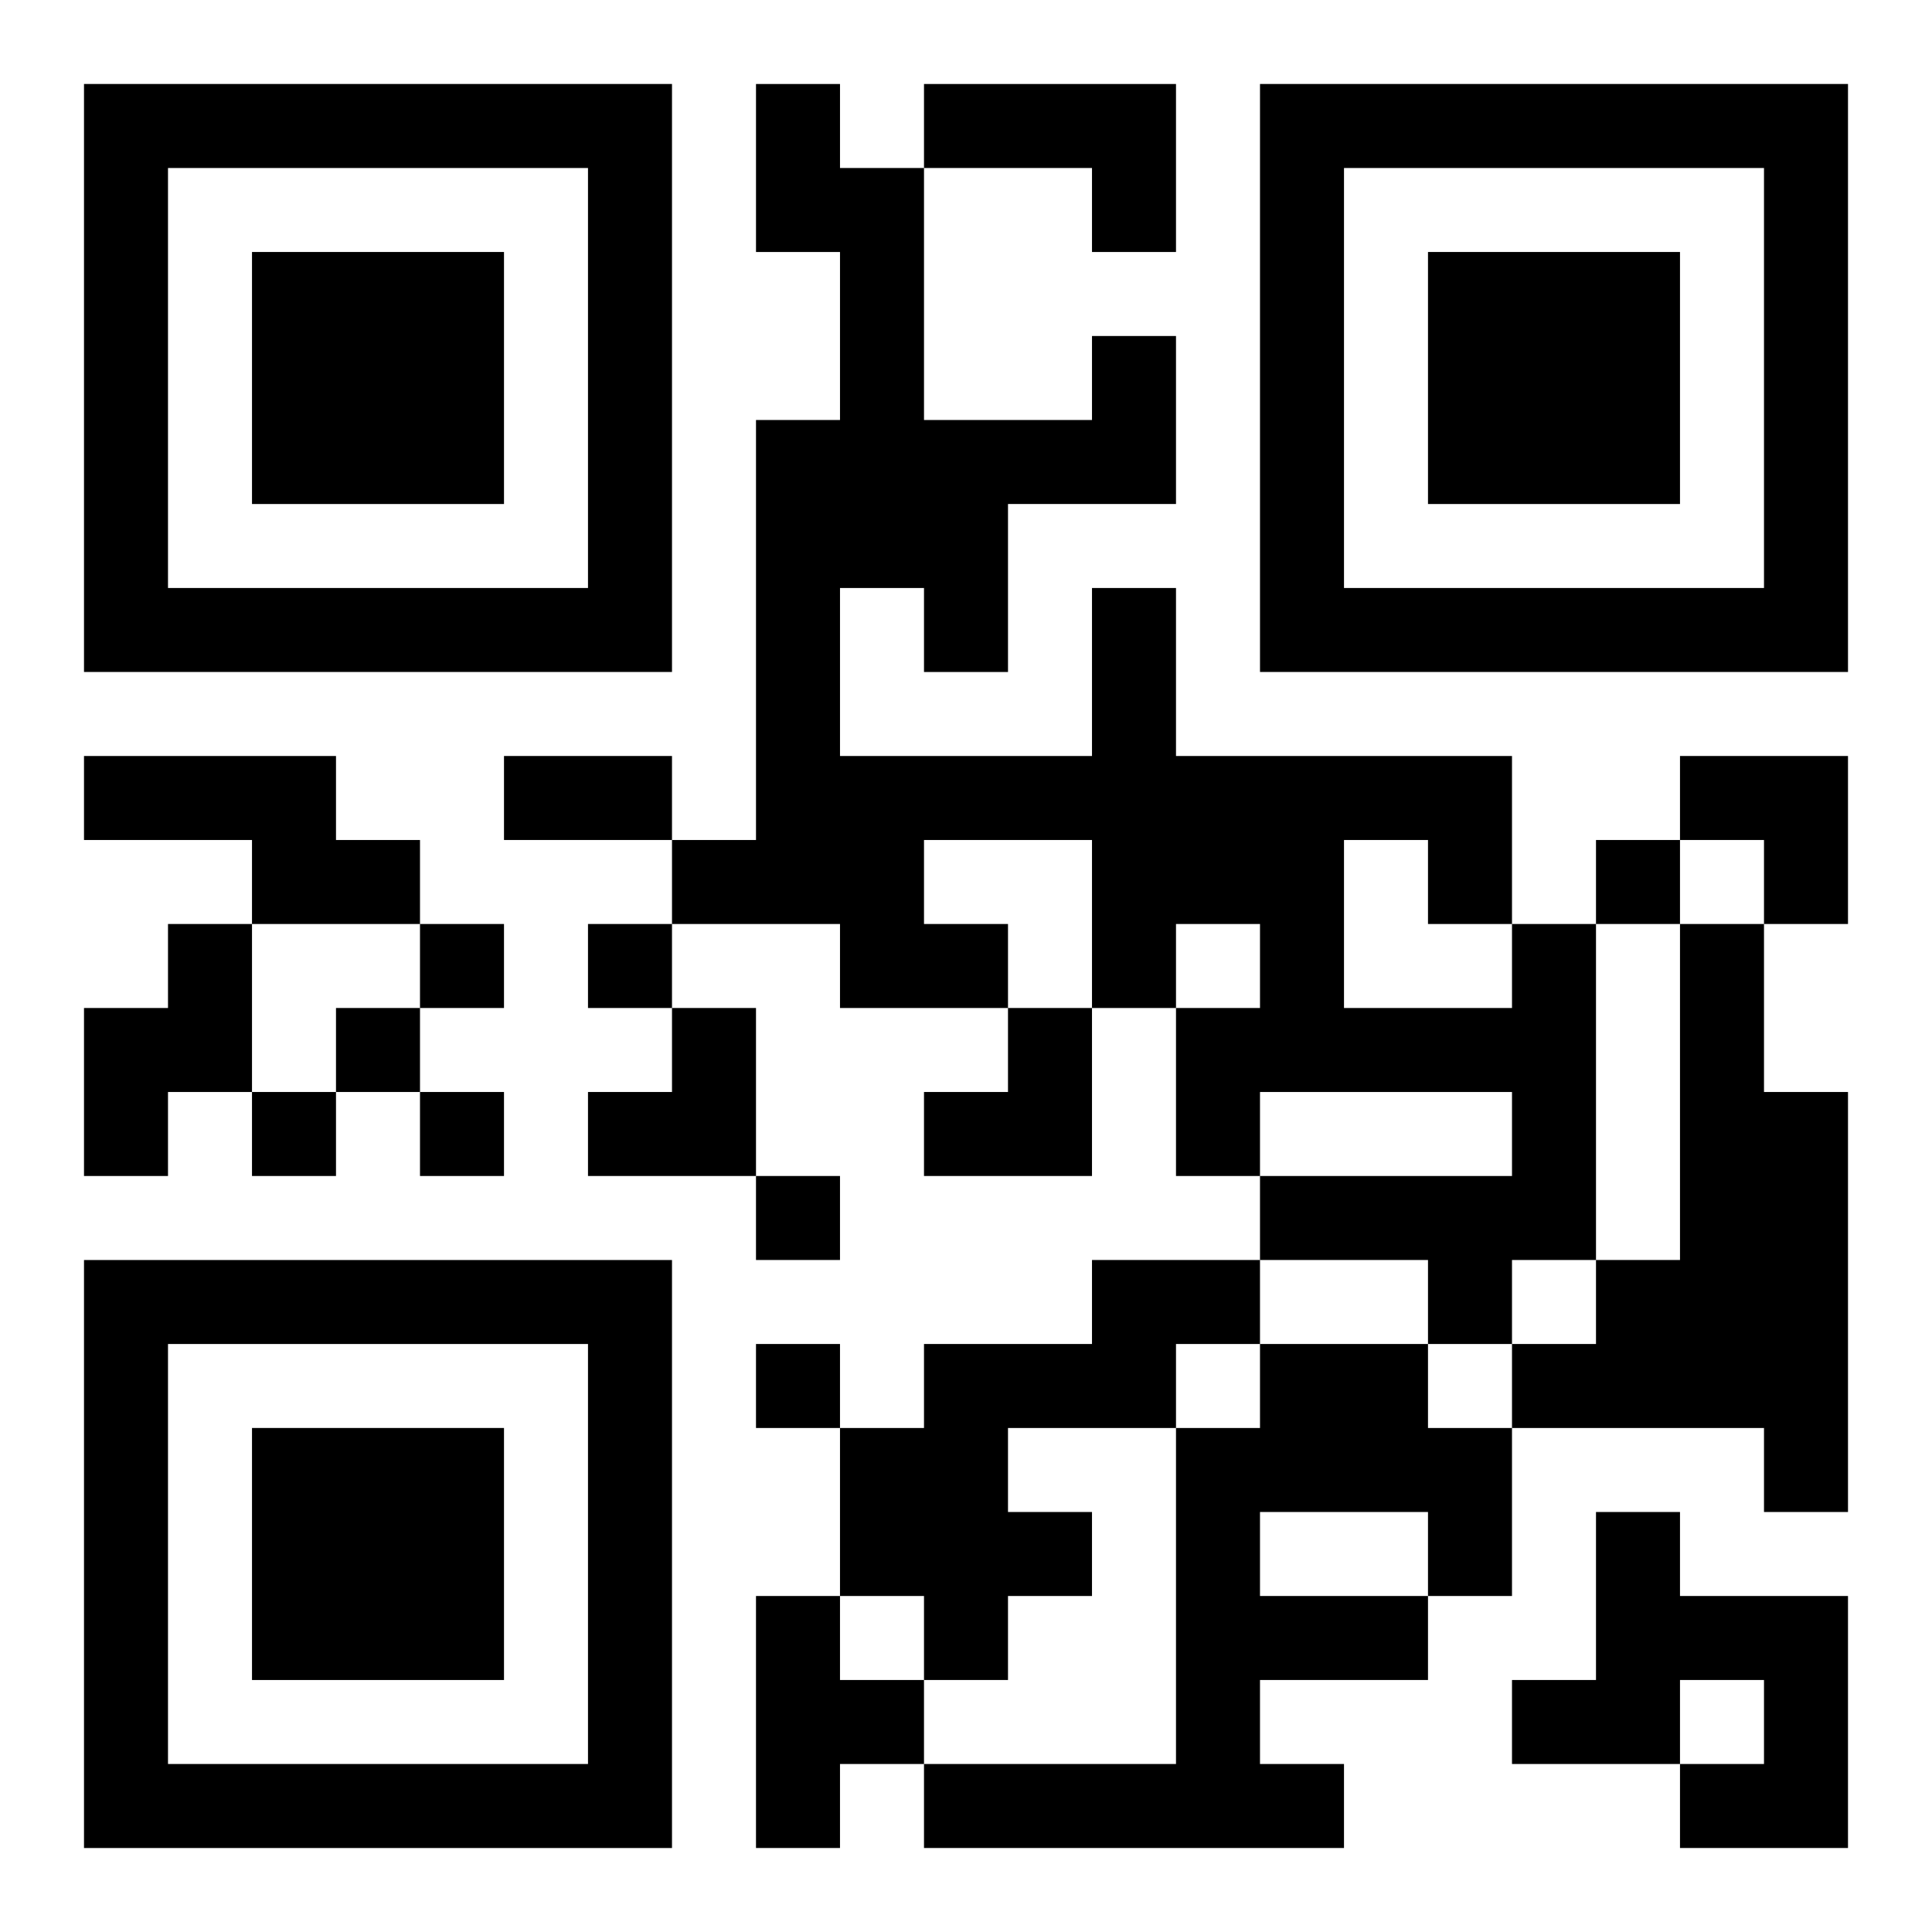
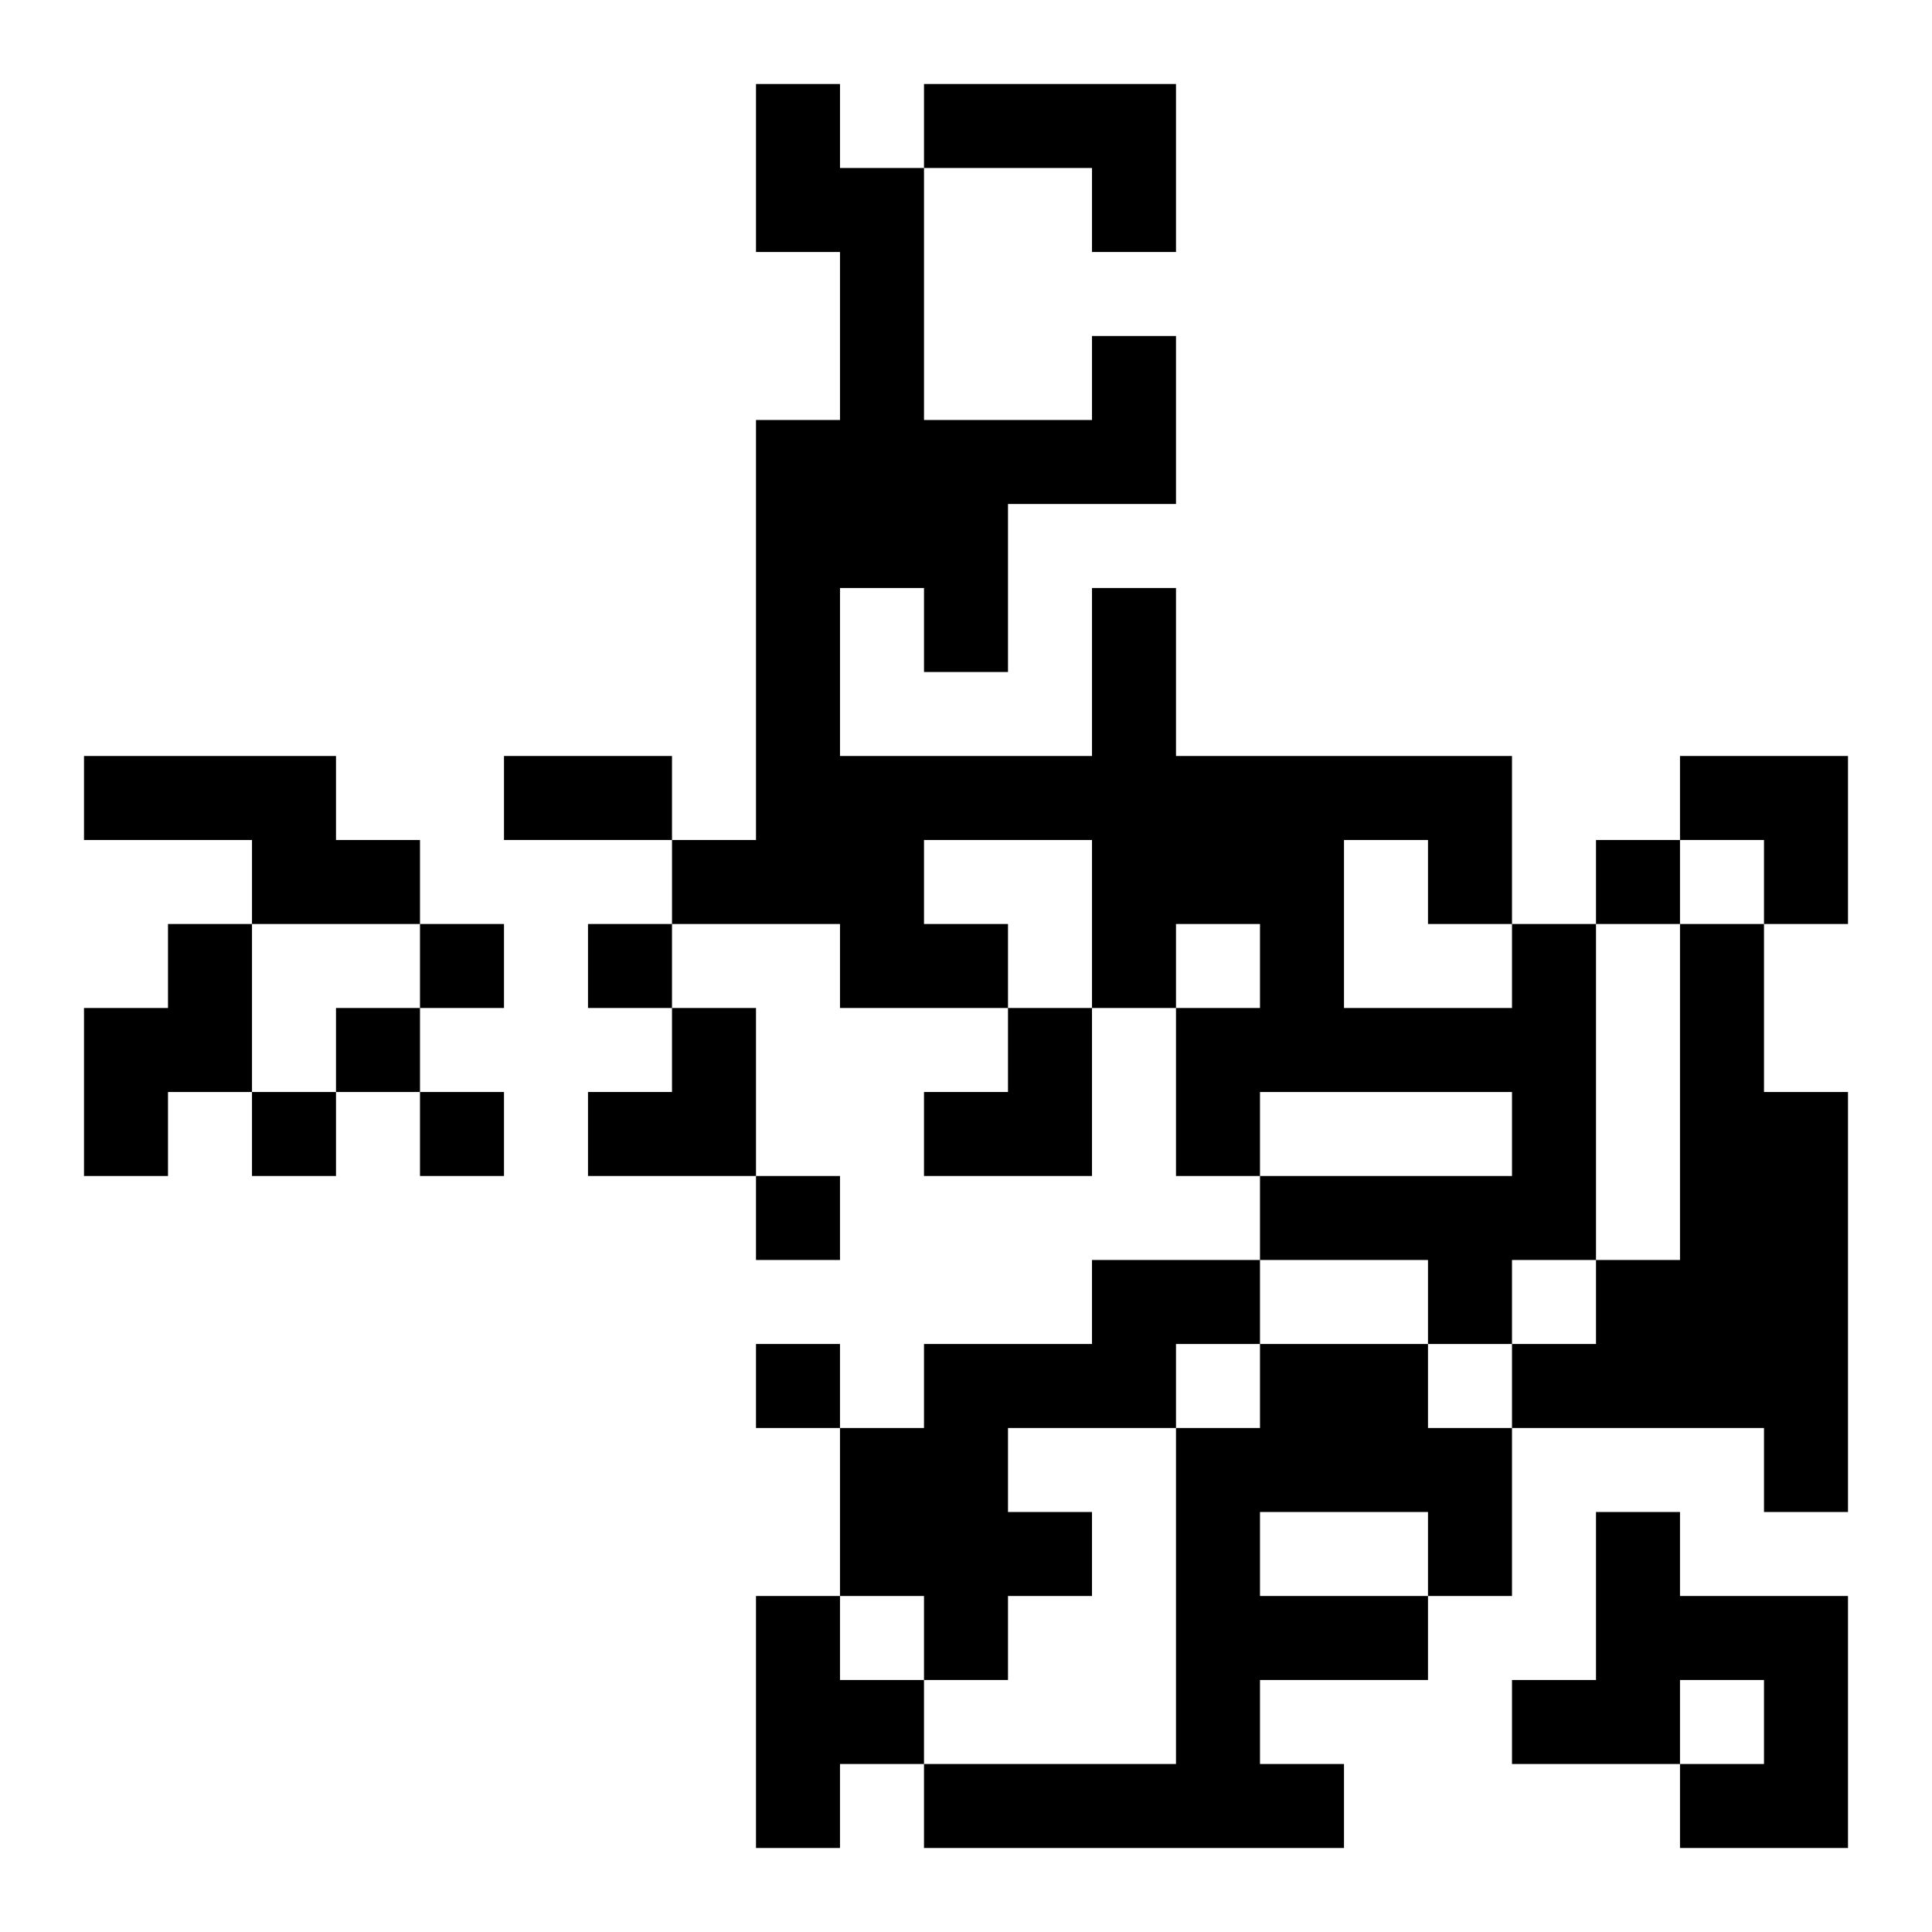
<svg xmlns="http://www.w3.org/2000/svg" xmlns:xlink="http://www.w3.org/1999/xlink" width="250" height="250" baseProfile="full" version="1.1" viewBox="-1 -1 23 23">
  <symbol id="a">
-     <path d="m0 7v7h7v-7h-7zm1 1h5v5h-5v-5zm1 1v3h3v-3h-3z" />
-   </symbol>
+     </symbol>
  <use y="-7" xlink:href="#a" />
  <use y="7" xlink:href="#a" />
  <use x="14" y="-7" xlink:href="#a" />
  <path d="m10 0h3v2h-1v-1h-2v-1m-10 8h3v1h1v1h-2v-1h-2v-1m1 2h1v2h-1v1h-1v-2h1v-1m16 0h1v4h-1v1h-1v-1h-2v-1h3v-1h-3v1h-1v-2h1v-1h-1v1h-1v-2h-2v1h1v1h-2v-1h-2v-1h1v-5h1v-2h-1v-2h1v1h1v3h2v-1h1v2h-2v2h-1v-1h-1v2h3v-2h1v2h4v2m-2-1v2h2v-1h-1v-1h-1m4 1h1v2h1v5h-1v-1h-3v-1h1v-1h1v-4m-7 4h2v1h-1v1h-2v1h1v1h-1v1h-1v-1h-1v-2h1v-1h2v-1m2 1h2v1h1v2h-1v1h-2v1h1v1h-5v-1h3v-4h1v-1m0 2v1h2v-1h-2m4 0h1v1h2v3h-2v-1h1v-1h-1v1h-2v-1h1v-2m-10 1h1v1h1v1h-1v1h-1v-3m10-9v1h1v-1h-1m-14 1v1h1v-1h-1m2 0v1h1v-1h-1m-3 1v1h1v-1h-1m-1 1v1h1v-1h-1m2 0v1h1v-1h-1m4 1v1h1v-1h-1m0 2v1h1v-1h-1m-3-7h2v1h-2v-1m14 0h2v2h-1v-1h-1zm-13 3m1 0h1v2h-2v-1h1zm3 0m1 0h1v2h-2v-1h1z" />
</svg>